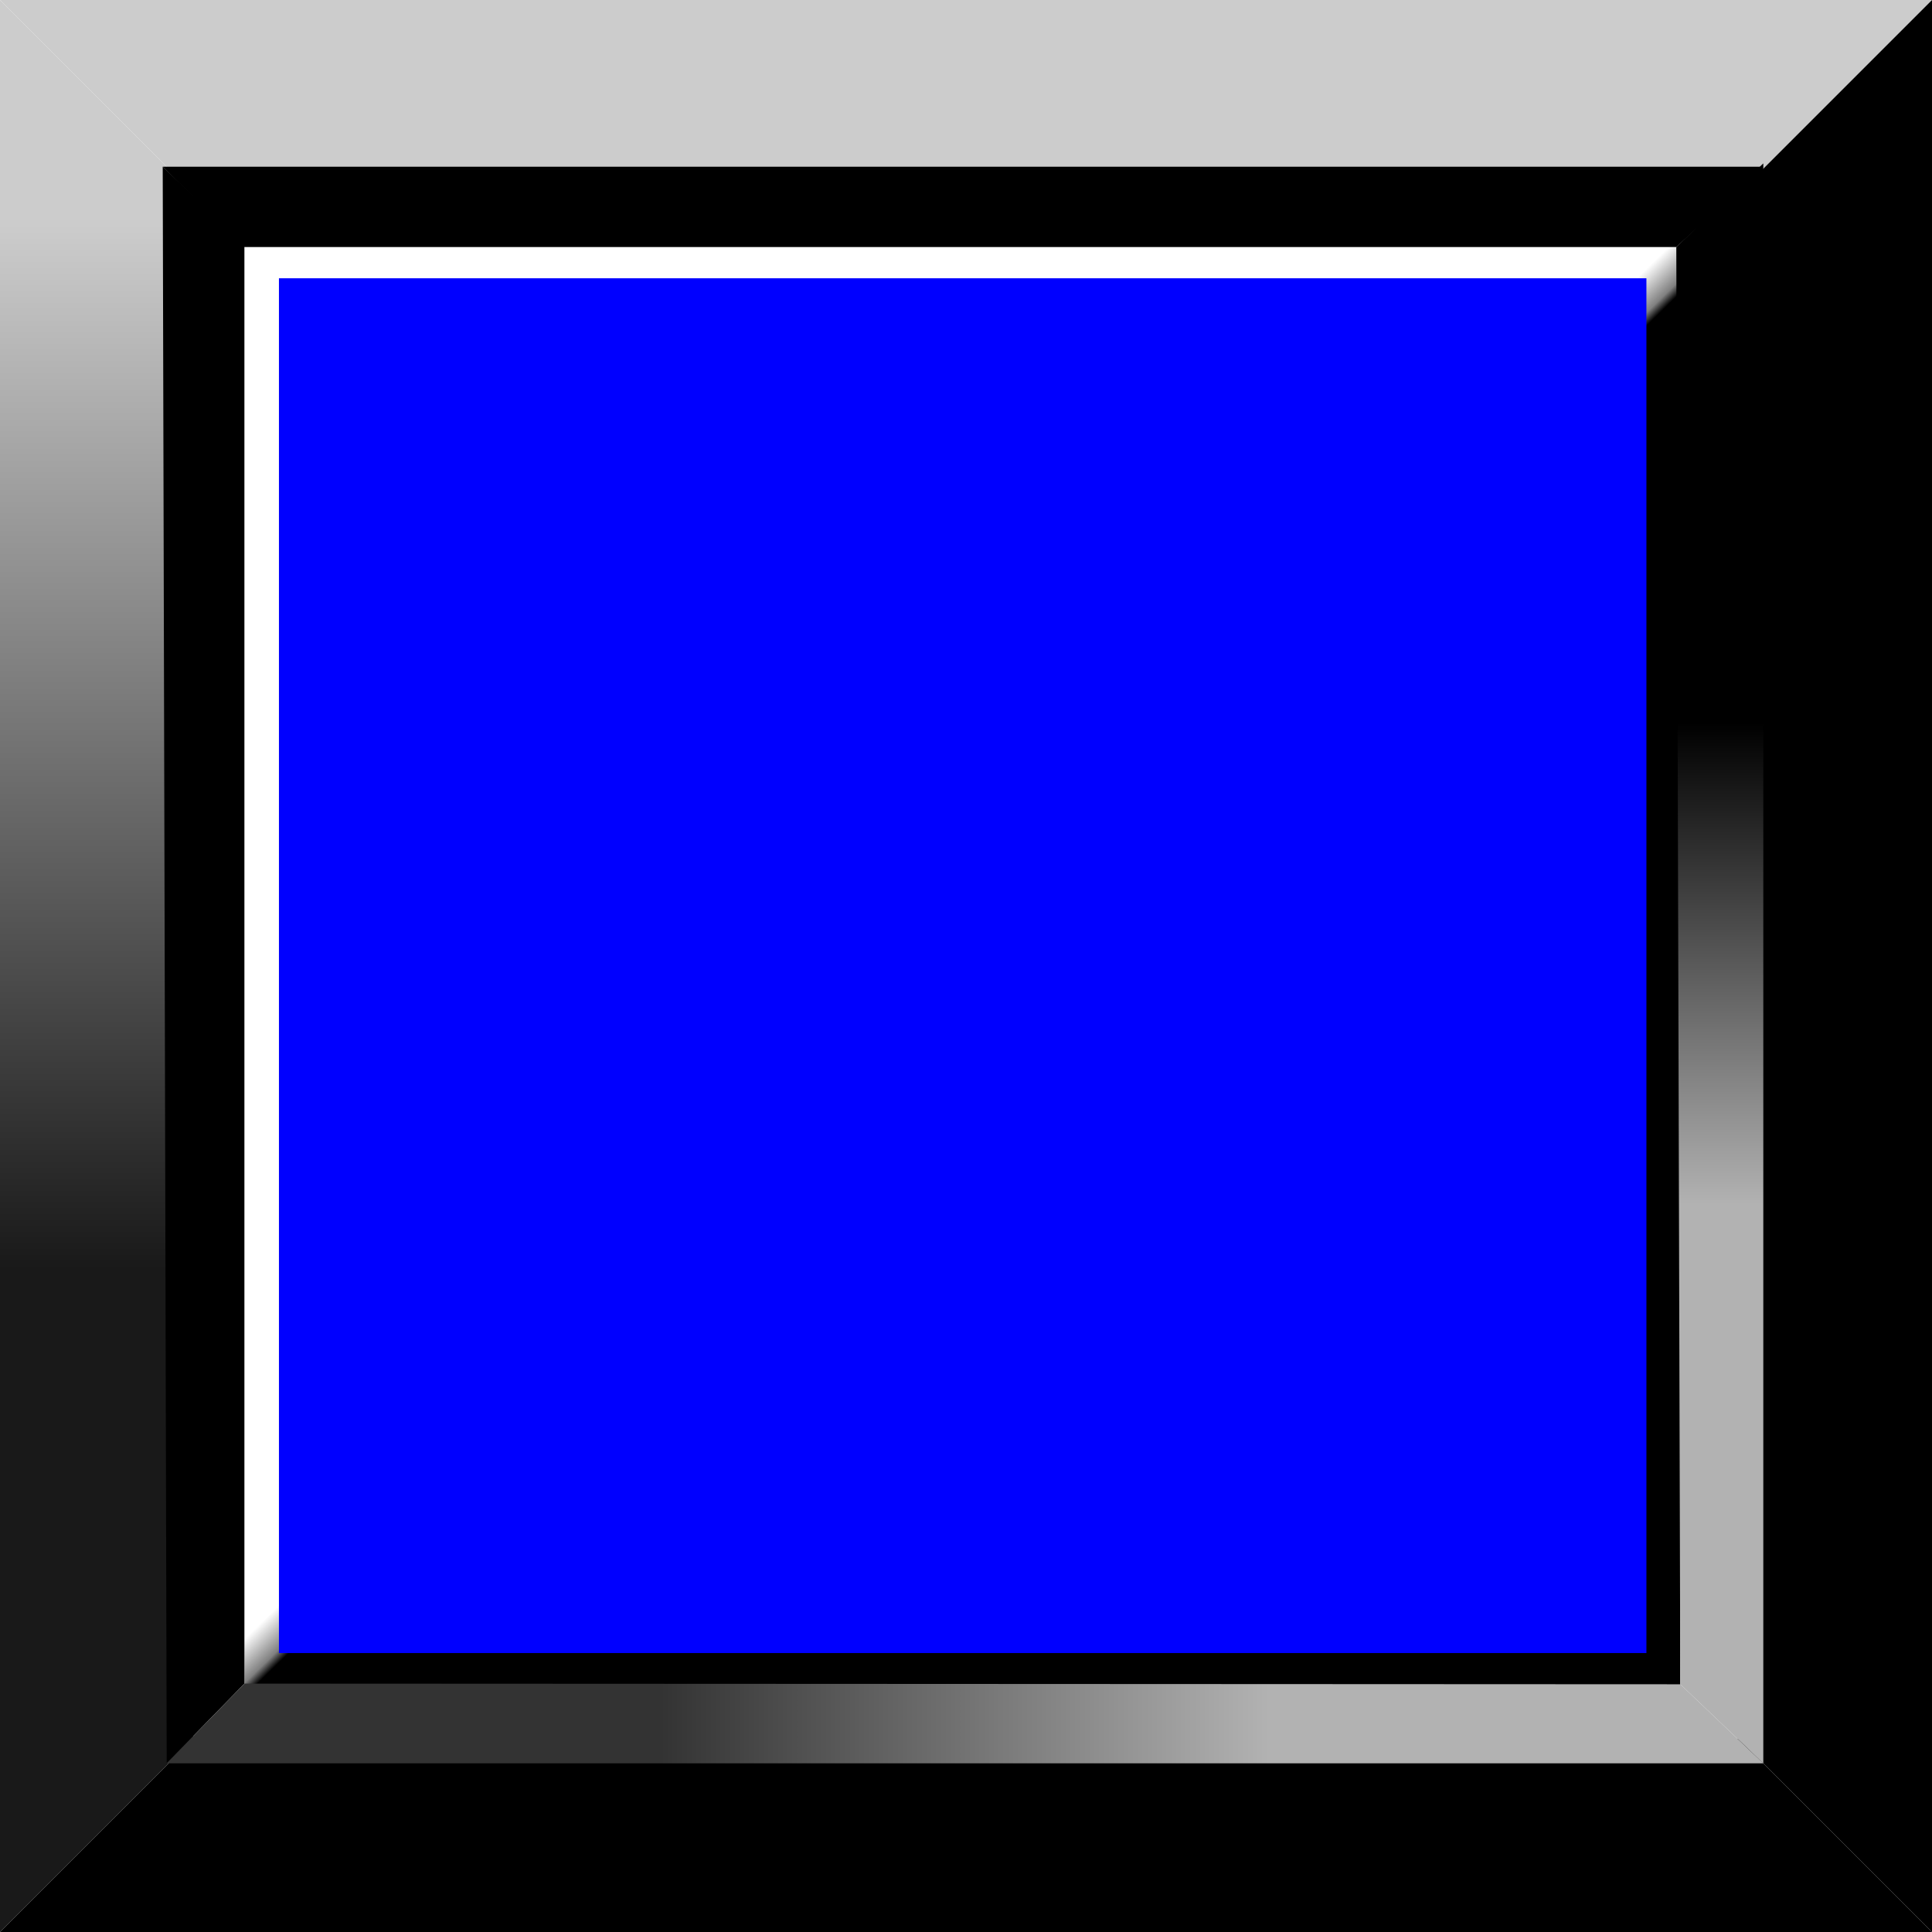
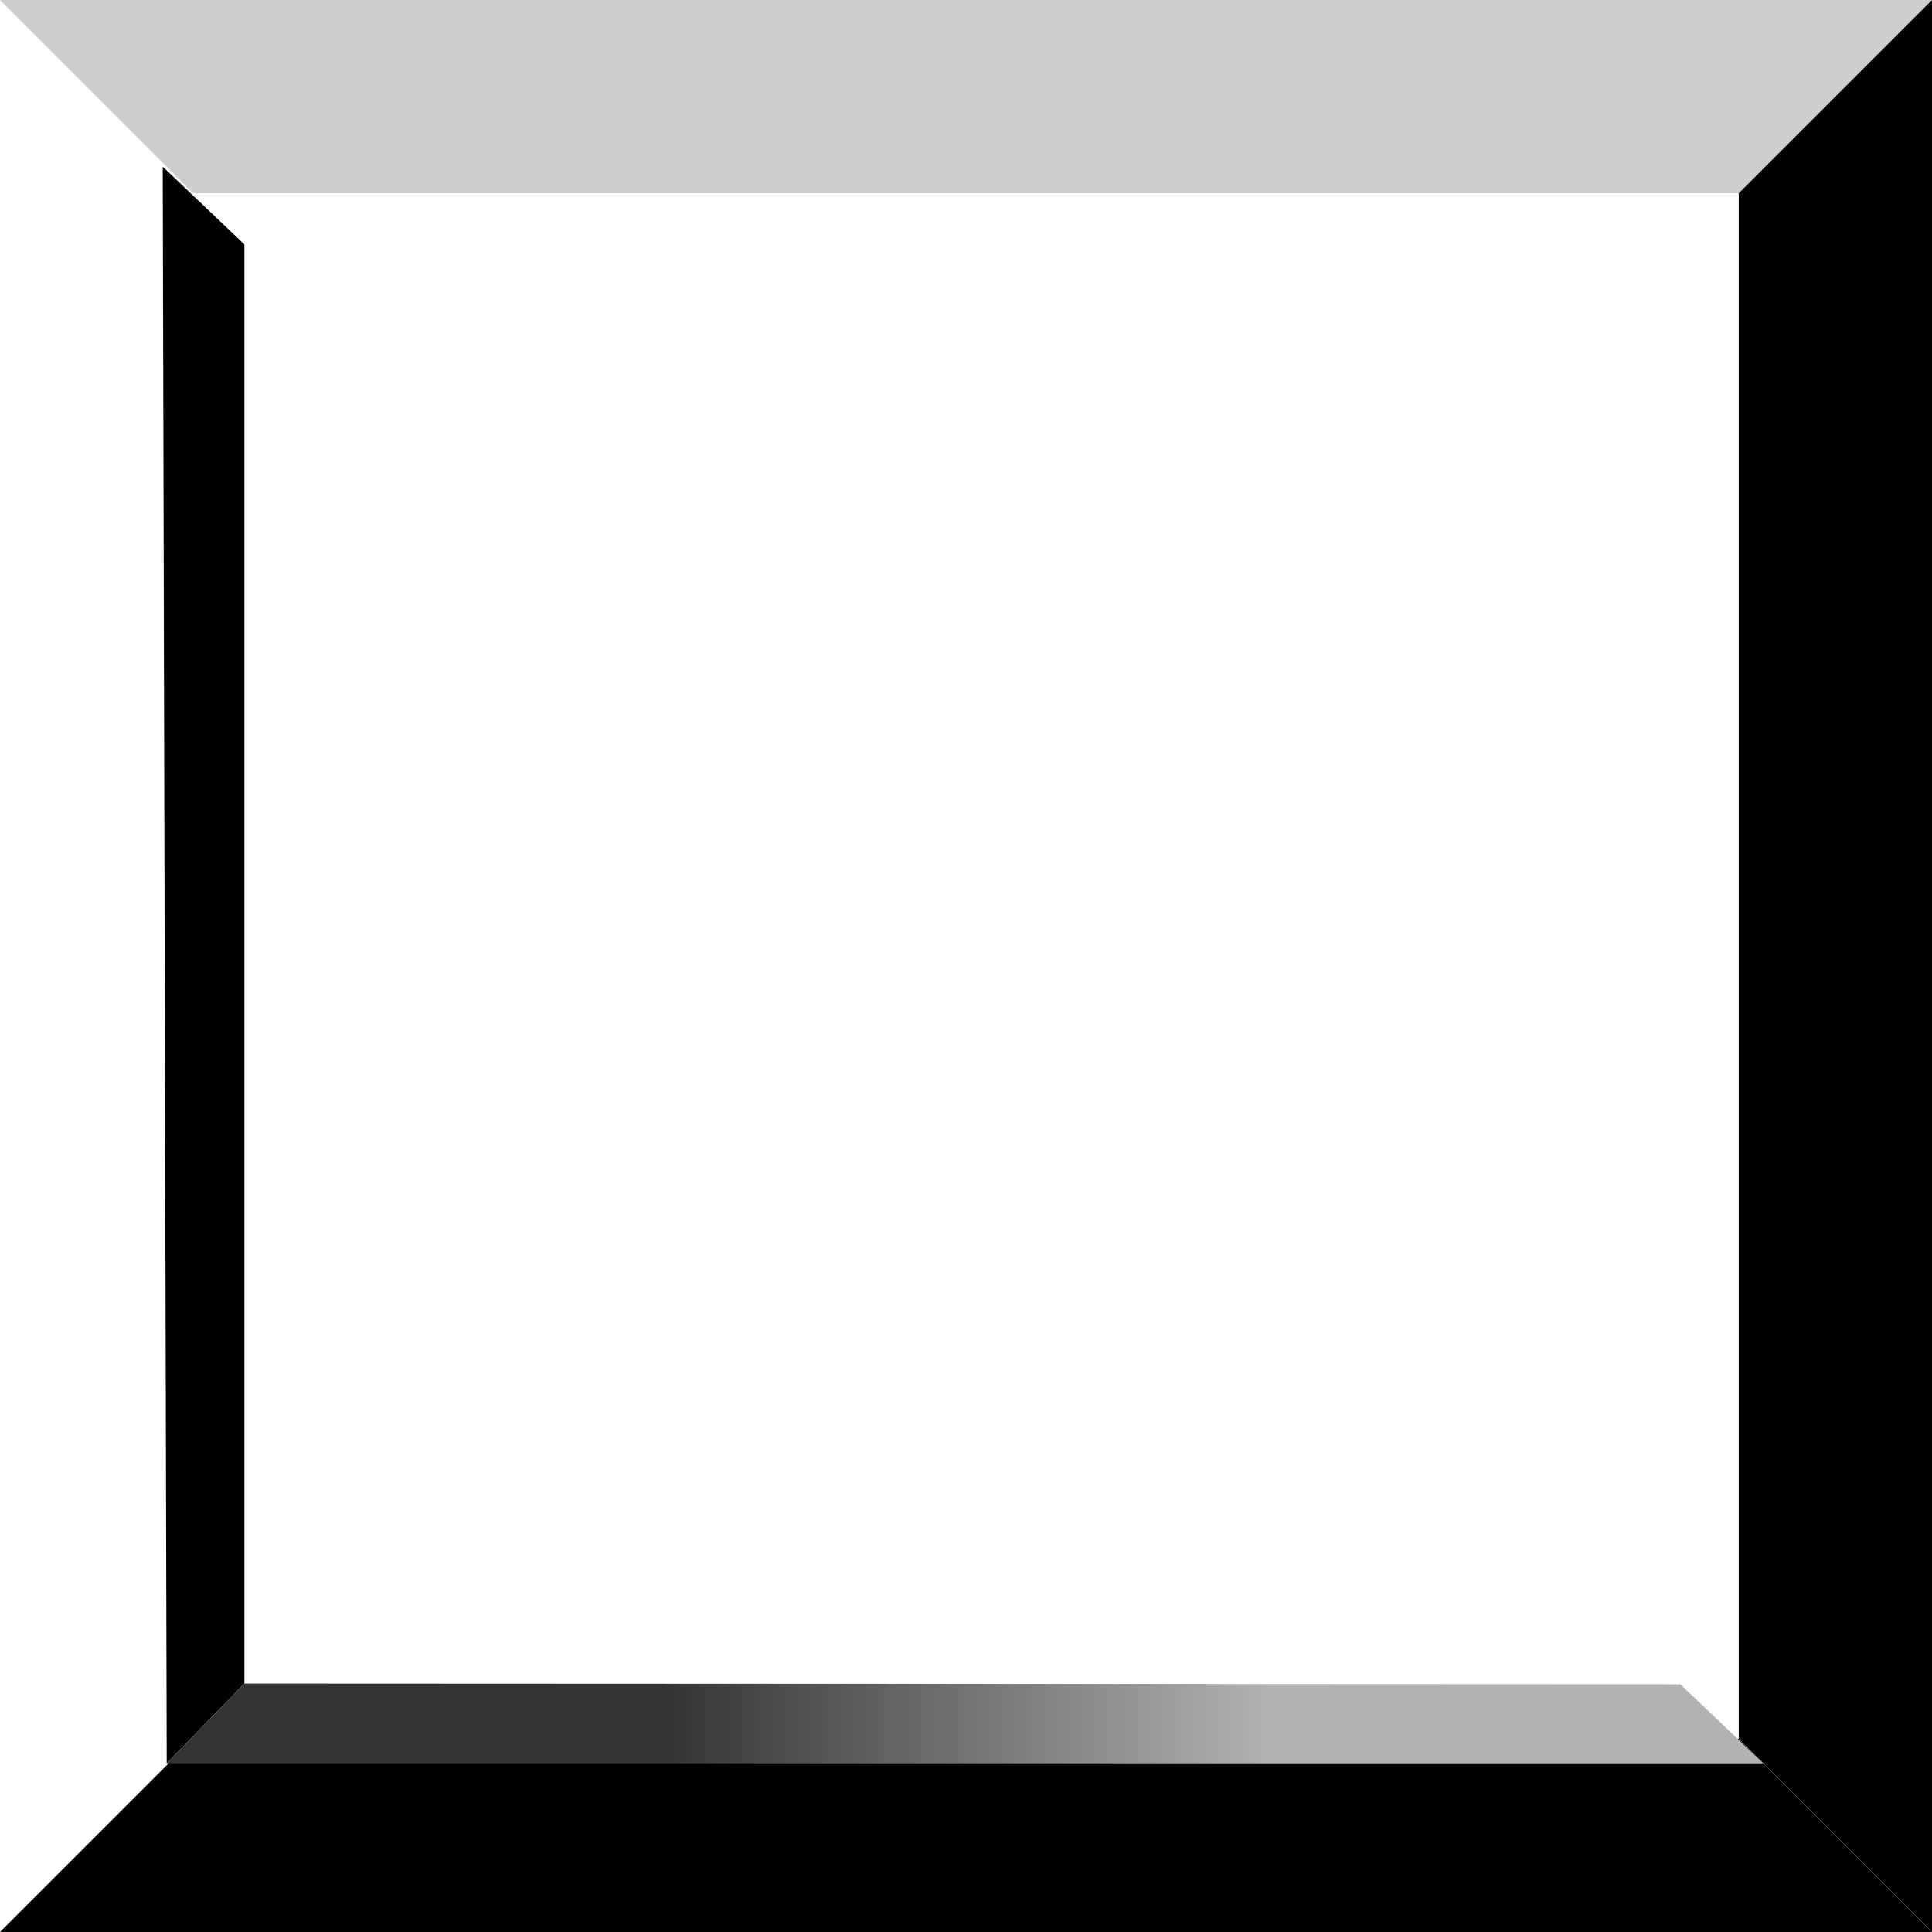
<svg xmlns="http://www.w3.org/2000/svg" xmlns:ns1="http://www.inkscape.org/namespaces/inkscape" xmlns:ns2="http://sodipodi.sourceforge.net/DTD/sodipodi-0.dtd" xml:space="preserve" width="29mm" height="29mm" style="shape-rendering:geometricPrecision; text-rendering:geometricPrecision; image-rendering:optimizeQuality; fill-rule:evenodd; clip-rule:evenodd" viewBox="0 0 2.909 2.909" id="svg2" version="1.1" ns1:version="0.48.3.1 r9886" ns2:docname="134.svg">
  <ns2:namedview pagecolor="#ffffff" bordercolor="#666666" borderopacity="1" objecttolerance="10" gridtolerance="10" guidetolerance="10" ns1:pageopacity="0" ns1:pageshadow="2" ns1:window-width="1440" ns1:window-height="844" id="namedview44" showgrid="false" ns1:zoom="2.296705" ns1:cx="51.377953" ns1:cy="51.377953" ns1:window-x="-4" ns1:window-y="-4" ns1:window-maximized="1" ns1:current-layer="svg2" />
  <defs id="defs4">
    <style type="text/css" id="style6">
   
    .fil4 {fill:black}
    .fil7 {fill:#CCCCCC}
    .fil2 {fill:black;fill-rule:nonzero}
    .fil0 {fill:#CCCCCC;fill-rule:nonzero}
    .fil6 {fill:url(#id0)}
    .fil5 {fill:url(#id1)}
    .fil3 {fill:url(#id2)}
    .fil1 {fill:url(#id3);fill-rule:nonzero}
   
  </style>
    <linearGradient id="id0" gradientUnits="userSpaceOnUse" x1="0.996" y1="2.595" x2="1.91" y2="2.595">
      <stop offset="0" style="stop-color:#333333" id="stop9" />
      <stop offset="1" style="stop-color:#B2B2B2" id="stop11" />
    </linearGradient>
    <linearGradient id="id1" gradientUnits="userSpaceOnUse" x1="2.59" y1="1.089" x2="2.59" y2="1.812">
      <stop offset="0" style="stop-color:black" id="stop14" />
      <stop offset="1" style="stop-color:#B2B2B2" id="stop16" />
    </linearGradient>
    <linearGradient id="id2" gradientUnits="userSpaceOnUse" x1="1.428" y1="1.432" x2="1.471" y2="1.476">
      <stop offset="0" style="stop-color:white" id="stop19" />
      <stop offset="0.769" style="stop-color:gray" id="stop21" />
      <stop offset="1" style="stop-color:black" id="stop23" />
    </linearGradient>
    <linearGradient id="id3" gradientUnits="userSpaceOnUse" x1="0.161" y1="0.341" x2="0.161" y2="1.91">
      <stop offset="0" style="stop-color:#CCCCCC" id="stop26" />
      <stop offset="1" style="stop-color:#191919" id="stop28" />
    </linearGradient>
  </defs>
  <g id="_173488768">
    <path style="fill:#cccccc;fill-rule:nonzero" ns1:connector-curvature="0" d="m 0.291,0.291 2.327,0 L 2.909,0 4e-6,0 0.291,0.291 z m 1.164,0 m 1.309,-0.145 M 1.455,0 m -1.309,0.145" class="fil0" id="_169642976" />
-     <path ns1:connector-curvature="0" style="fill:url(#id3);fill-rule:nonzero" d="m 0.291,2.618 0,-2.327 L 0,-7e-6 0,2.909 0.291,2.618 z m 0,-1.164 M 0.145,0.146 M 0,1.455 m 0.145,1.309" class="fil1" id="_169634360" />
-     <path style="fill:#000000;fill-rule:nonzero" ns1:connector-curvature="0" d="m 0.291,2.618 2.327,0 0.291,0.291 -2.909,0 0.291,-0.291 z m 1.164,0 m 1.309,0.145 m -1.309,0.145 m -1.309,-0.145" class="fil2" id="_169625056" />
+     <path style="fill:#000000;fill-rule:nonzero" ns1:connector-curvature="0" d="m 0.291,2.618 2.327,0 0.291,0.291 -2.909,0 0.291,-0.291 z m 1.164,0 m -1.309,0.145 m -1.309,-0.145" class="fil2" id="_169625056" />
    <path style="fill:#000000;fill-rule:nonzero" ns1:connector-curvature="0" d="m 2.618,2.618 0,-2.327 0.291,-0.291 0,2.909 L 2.618,2.618 z m 0,-1.164 m 0.145,-1.309 m 0.145,1.309 m -0.145,1.309" class="fil2" id="_169616536" />
-     <rect style="fill:url(#id2)" height="2.165" width="2.162" y="0.372" x="0.368" class="fil3" id="_169428944" />
    <polygon style="fill:#000000" points="0.245,0.251 0.251,2.655 0.368,2.535 0.368,0.368 " class="fil4" id="_169420032" />
-     <polygon style="fill:url(#id1)" points="2.655,0.246 2.655,2.655 2.53,2.536 2.524,0.372 " class="fil5" id="_169411448" />
    <polygon style="fill:url(#id0)" points="2.655,2.655 0.251,2.655 0.368,2.535 2.53,2.536 " class="fil6" id="_169402968" />
-     <polygon style="fill:#000000" points="2.655,0.251 0.245,0.251 0.368,0.372 2.524,0.372 " class="fil4" id="_169395440" />
  </g>
  <g id="light" ns1:label="#g3034" style="fill: rgb(0, 0, 255);">
-     <rect class="fil7" x="0.42" y="0.419" width="2.059" height="2.07" id="rect42" style="fill: rgb(0, 0, 255);" />
-   </g>
+     </g>
</svg>